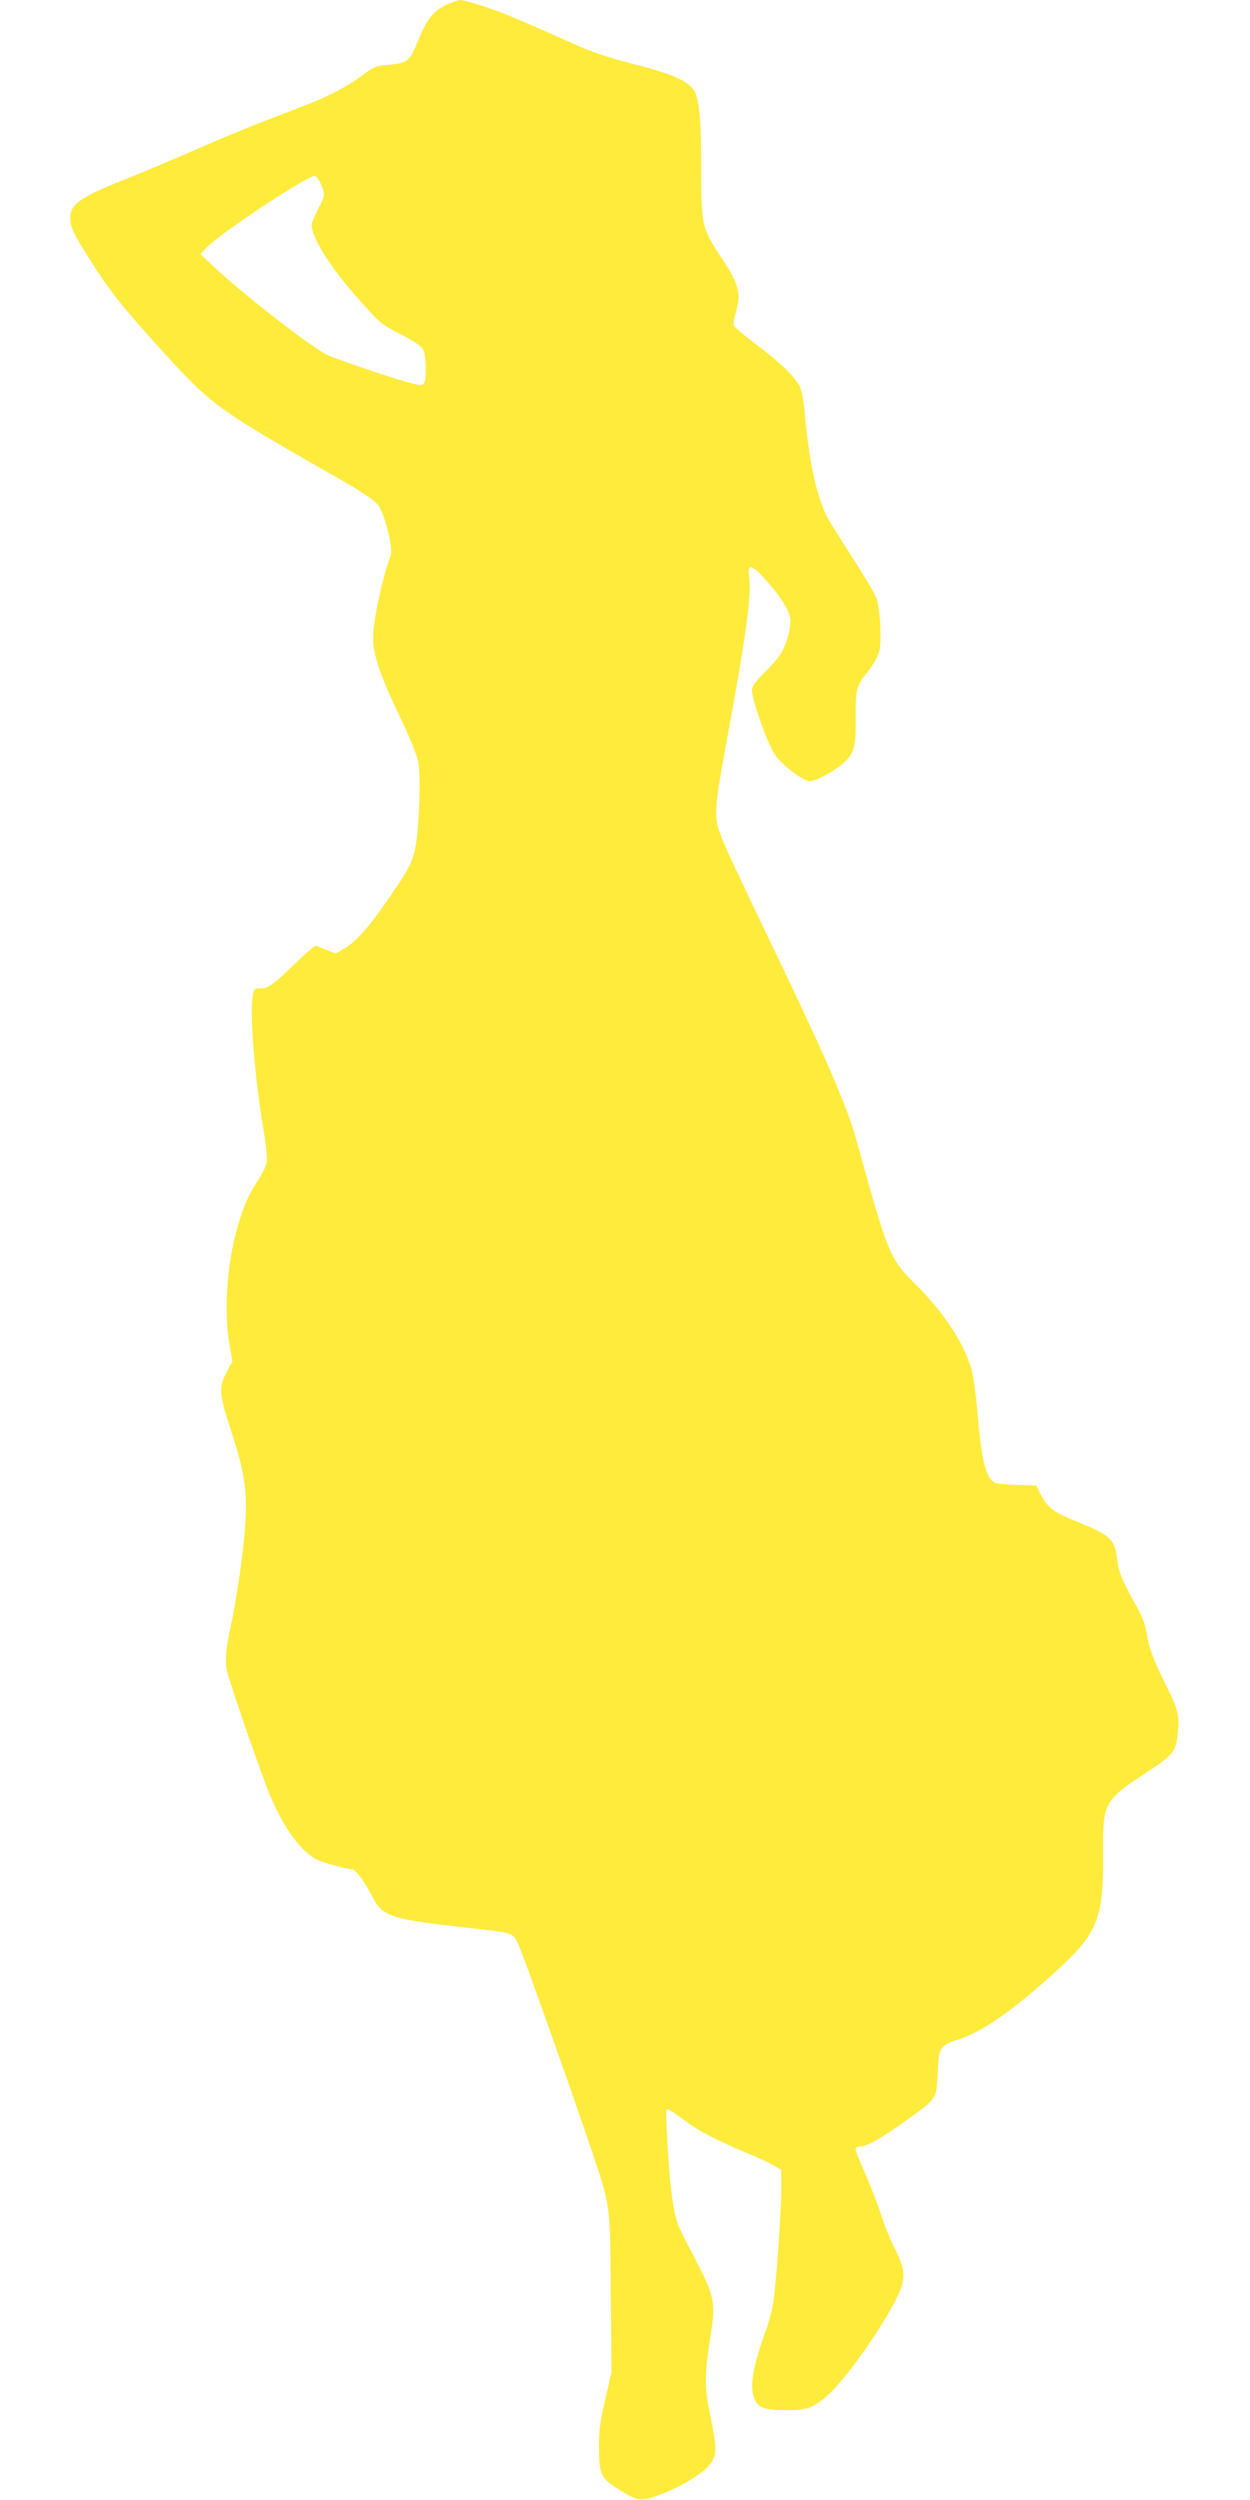
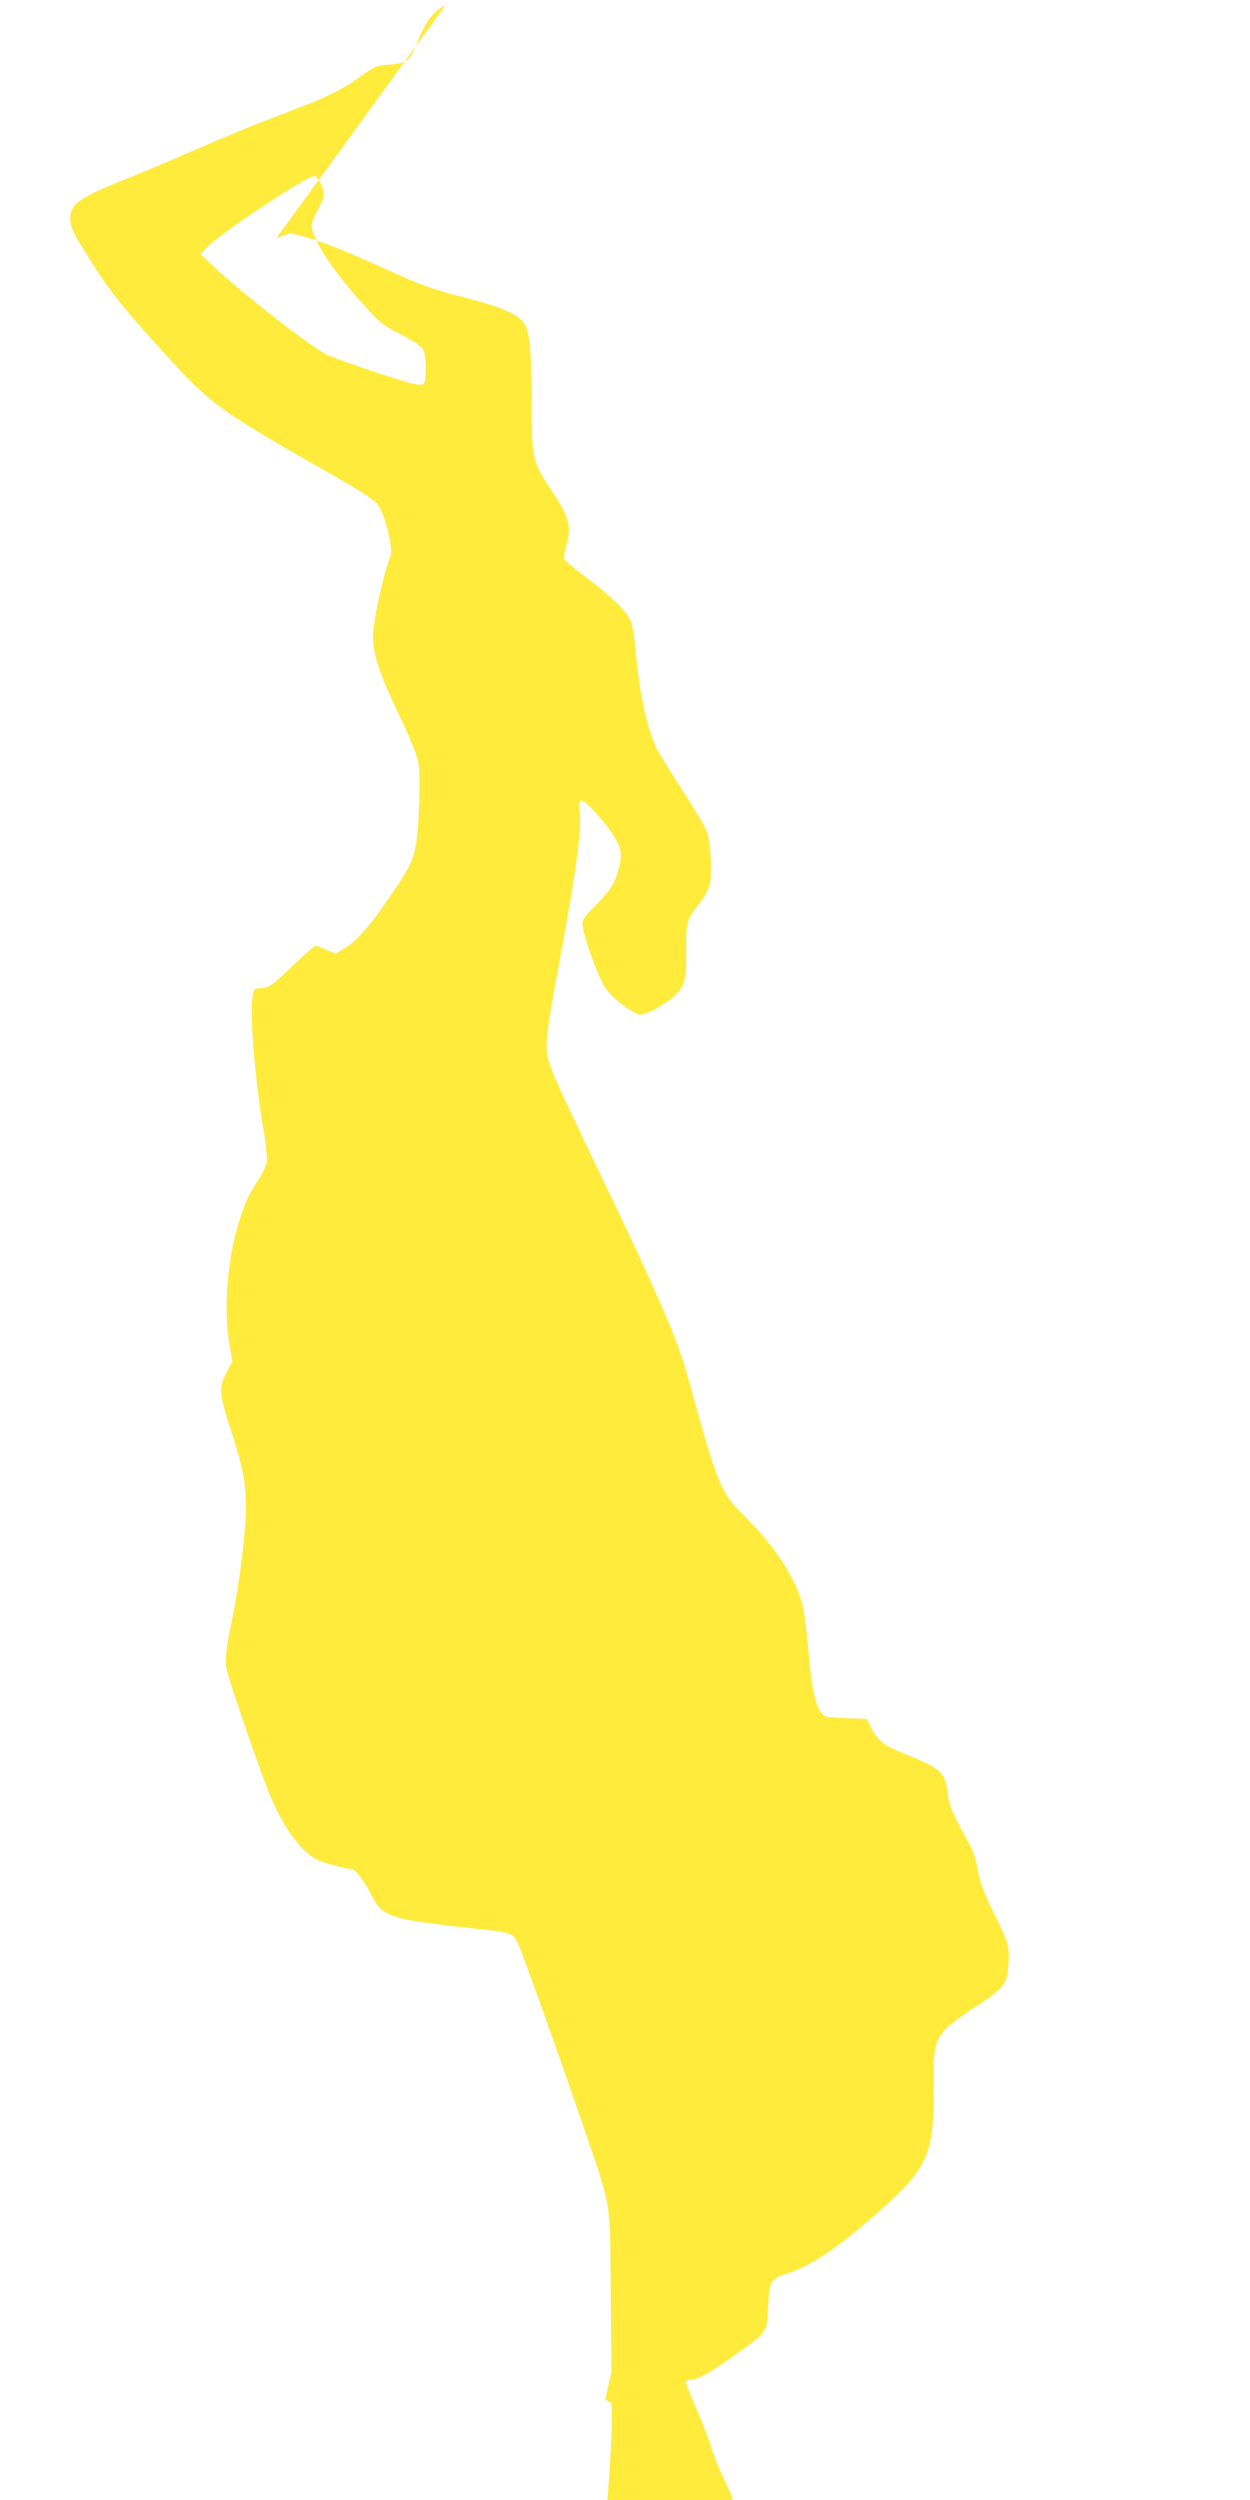
<svg xmlns="http://www.w3.org/2000/svg" version="1.0" width="640pt" height="1280pt" viewBox="0 0 640 1280" preserveAspectRatio="xMidYMid meet">
  <g transform="translate(0,1280) scale(0.1,-0.1)" fill="#ffeb3b" stroke="none">
-     <path d="M2282 12774 c-64 -32 -98 -75 -142 -183 -41 -104 -54 -114 -145 -122 -69 -5 -78 -9 -146 -59 -81 -58 -164 -102 -284 -148 -44 -17 -143 -56 -220 -85 -77 -30 -229 -93 -338 -141 -110 -48 -266 -114 -349 -147 -249 -99 -298 -133 -298 -204 0 -48 12 -74 97 -209 96 -154 165 -242 345 -441 287 -317 287 -317 963 -703 92 -53 154 -95 170 -117 35 -45 79 -223 65 -260 -41 -107 -90 -337 -90 -419 0 -90 36 -195 146 -424 40 -83 78 -178 85 -210 15 -73 5 -356 -16 -450 -17 -74 -35 -107 -142 -262 -91 -133 -162 -213 -219 -246 l-45 -26 -47 18 c-26 11 -50 21 -55 22 -4 2 -52 -39 -105 -90 -116 -113 -137 -128 -179 -128 -29 0 -33 -3 -39 -37 -17 -88 11 -432 56 -693 12 -69 19 -140 16 -159 -3 -18 -23 -61 -45 -95 -51 -77 -73 -129 -105 -238 -54 -188 -71 -431 -41 -602 l15 -86 -31 -58 c-40 -74 -37 -112 26 -304 78 -236 88 -333 60 -588 -13 -126 -44 -320 -66 -417 -24 -111 -29 -180 -14 -229 36 -125 187 -559 224 -642 72 -162 153 -272 235 -314 30 -15 146 -47 177 -48 18 0 66 -64 100 -131 57 -115 89 -125 534 -174 207 -23 194 -17 233 -116 50 -127 240 -664 332 -934 131 -386 123 -335 127 -810 l4 -410 -32 -140 c-26 -110 -33 -161 -32 -240 0 -138 9 -161 86 -211 105 -69 123 -73 214 -41 102 36 216 102 259 149 45 50 47 85 14 243 -36 176 -35 215 4 467 19 123 8 173 -72 327 -36 69 -76 147 -88 172 -32 63 -51 188 -64 403 -12 217 -12 216 -1 216 6 0 40 -23 77 -50 74 -57 165 -105 329 -174 61 -25 125 -55 142 -66 l33 -20 0 -102 c0 -118 -26 -482 -41 -577 -5 -35 -21 -96 -35 -135 -68 -188 -86 -285 -64 -350 17 -53 50 -66 165 -66 101 0 127 8 192 58 82 62 261 305 359 487 65 121 66 164 4 285 -23 47 -56 126 -71 177 -16 50 -52 142 -79 204 -28 62 -50 119 -50 126 0 7 10 13 23 13 35 0 105 39 228 127 168 121 163 112 170 249 6 135 10 141 110 173 117 38 269 144 476 330 237 214 265 282 261 641 -2 234 8 254 207 385 154 101 166 115 175 211 9 92 3 119 -59 244 -65 130 -89 194 -100 268 -7 41 -23 87 -48 130 -77 138 -95 180 -103 246 -13 109 -32 125 -234 207 -93 38 -121 60 -156 125 l-25 49 -90 2 c-50 2 -100 5 -111 8 -52 12 -77 100 -98 350 -9 99 -23 205 -32 235 -40 135 -141 289 -282 430 -139 138 -142 147 -308 745 -48 174 -160 431 -446 1025 -110 228 -213 448 -230 489 -59 146 -60 132 31 628 81 442 108 647 97 735 -10 72 9 72 77 -3 77 -84 124 -155 132 -201 8 -44 -16 -138 -50 -189 -13 -20 -50 -63 -84 -96 -43 -42 -61 -67 -61 -85 0 -55 83 -286 122 -338 38 -52 143 -130 175 -130 32 0 130 55 177 98 50 47 59 83 57 230 -1 147 2 158 70 244 21 27 44 68 50 91 14 52 6 217 -13 272 -8 23 -59 110 -114 195 -55 85 -114 180 -132 210 -57 102 -100 292 -122 547 -5 58 -16 116 -25 134 -28 53 -95 118 -216 210 -64 48 -119 94 -122 102 -3 8 1 36 9 63 30 101 18 149 -72 284 -100 150 -104 166 -104 452 0 258 -10 363 -36 404 -35 53 -116 87 -339 144 -90 22 -192 57 -255 85 -310 139 -384 170 -479 201 -58 19 -114 34 -125 34 -12 -1 -45 -12 -74 -26z m-639 -917 c23 -56 22 -57 -18 -135 -29 -58 -33 -73 -26 -99 24 -85 115 -219 247 -366 104 -116 105 -117 212 -172 63 -33 101 -59 109 -75 7 -14 13 -57 13 -97 0 -60 -3 -74 -18 -82 -14 -7 -72 8 -238 63 -120 40 -235 81 -253 91 -89 46 -434 315 -577 450 l-68 64 33 35 c71 73 508 363 551 365 9 1 22 -17 33 -42z" />
+     <path d="M2282 12774 c-64 -32 -98 -75 -142 -183 -41 -104 -54 -114 -145 -122 -69 -5 -78 -9 -146 -59 -81 -58 -164 -102 -284 -148 -44 -17 -143 -56 -220 -85 -77 -30 -229 -93 -338 -141 -110 -48 -266 -114 -349 -147 -249 -99 -298 -133 -298 -204 0 -48 12 -74 97 -209 96 -154 165 -242 345 -441 287 -317 287 -317 963 -703 92 -53 154 -95 170 -117 35 -45 79 -223 65 -260 -41 -107 -90 -337 -90 -419 0 -90 36 -195 146 -424 40 -83 78 -178 85 -210 15 -73 5 -356 -16 -450 -17 -74 -35 -107 -142 -262 -91 -133 -162 -213 -219 -246 l-45 -26 -47 18 c-26 11 -50 21 -55 22 -4 2 -52 -39 -105 -90 -116 -113 -137 -128 -179 -128 -29 0 -33 -3 -39 -37 -17 -88 11 -432 56 -693 12 -69 19 -140 16 -159 -3 -18 -23 -61 -45 -95 -51 -77 -73 -129 -105 -238 -54 -188 -71 -431 -41 -602 l15 -86 -31 -58 c-40 -74 -37 -112 26 -304 78 -236 88 -333 60 -588 -13 -126 -44 -320 -66 -417 -24 -111 -29 -180 -14 -229 36 -125 187 -559 224 -642 72 -162 153 -272 235 -314 30 -15 146 -47 177 -48 18 0 66 -64 100 -131 57 -115 89 -125 534 -174 207 -23 194 -17 233 -116 50 -127 240 -664 332 -934 131 -386 123 -335 127 -810 l4 -410 -32 -140 l33 -20 0 -102 c0 -118 -26 -482 -41 -577 -5 -35 -21 -96 -35 -135 -68 -188 -86 -285 -64 -350 17 -53 50 -66 165 -66 101 0 127 8 192 58 82 62 261 305 359 487 65 121 66 164 4 285 -23 47 -56 126 -71 177 -16 50 -52 142 -79 204 -28 62 -50 119 -50 126 0 7 10 13 23 13 35 0 105 39 228 127 168 121 163 112 170 249 6 135 10 141 110 173 117 38 269 144 476 330 237 214 265 282 261 641 -2 234 8 254 207 385 154 101 166 115 175 211 9 92 3 119 -59 244 -65 130 -89 194 -100 268 -7 41 -23 87 -48 130 -77 138 -95 180 -103 246 -13 109 -32 125 -234 207 -93 38 -121 60 -156 125 l-25 49 -90 2 c-50 2 -100 5 -111 8 -52 12 -77 100 -98 350 -9 99 -23 205 -32 235 -40 135 -141 289 -282 430 -139 138 -142 147 -308 745 -48 174 -160 431 -446 1025 -110 228 -213 448 -230 489 -59 146 -60 132 31 628 81 442 108 647 97 735 -10 72 9 72 77 -3 77 -84 124 -155 132 -201 8 -44 -16 -138 -50 -189 -13 -20 -50 -63 -84 -96 -43 -42 -61 -67 -61 -85 0 -55 83 -286 122 -338 38 -52 143 -130 175 -130 32 0 130 55 177 98 50 47 59 83 57 230 -1 147 2 158 70 244 21 27 44 68 50 91 14 52 6 217 -13 272 -8 23 -59 110 -114 195 -55 85 -114 180 -132 210 -57 102 -100 292 -122 547 -5 58 -16 116 -25 134 -28 53 -95 118 -216 210 -64 48 -119 94 -122 102 -3 8 1 36 9 63 30 101 18 149 -72 284 -100 150 -104 166 -104 452 0 258 -10 363 -36 404 -35 53 -116 87 -339 144 -90 22 -192 57 -255 85 -310 139 -384 170 -479 201 -58 19 -114 34 -125 34 -12 -1 -45 -12 -74 -26z m-639 -917 c23 -56 22 -57 -18 -135 -29 -58 -33 -73 -26 -99 24 -85 115 -219 247 -366 104 -116 105 -117 212 -172 63 -33 101 -59 109 -75 7 -14 13 -57 13 -97 0 -60 -3 -74 -18 -82 -14 -7 -72 8 -238 63 -120 40 -235 81 -253 91 -89 46 -434 315 -577 450 l-68 64 33 35 c71 73 508 363 551 365 9 1 22 -17 33 -42z" />
  </g>
</svg>